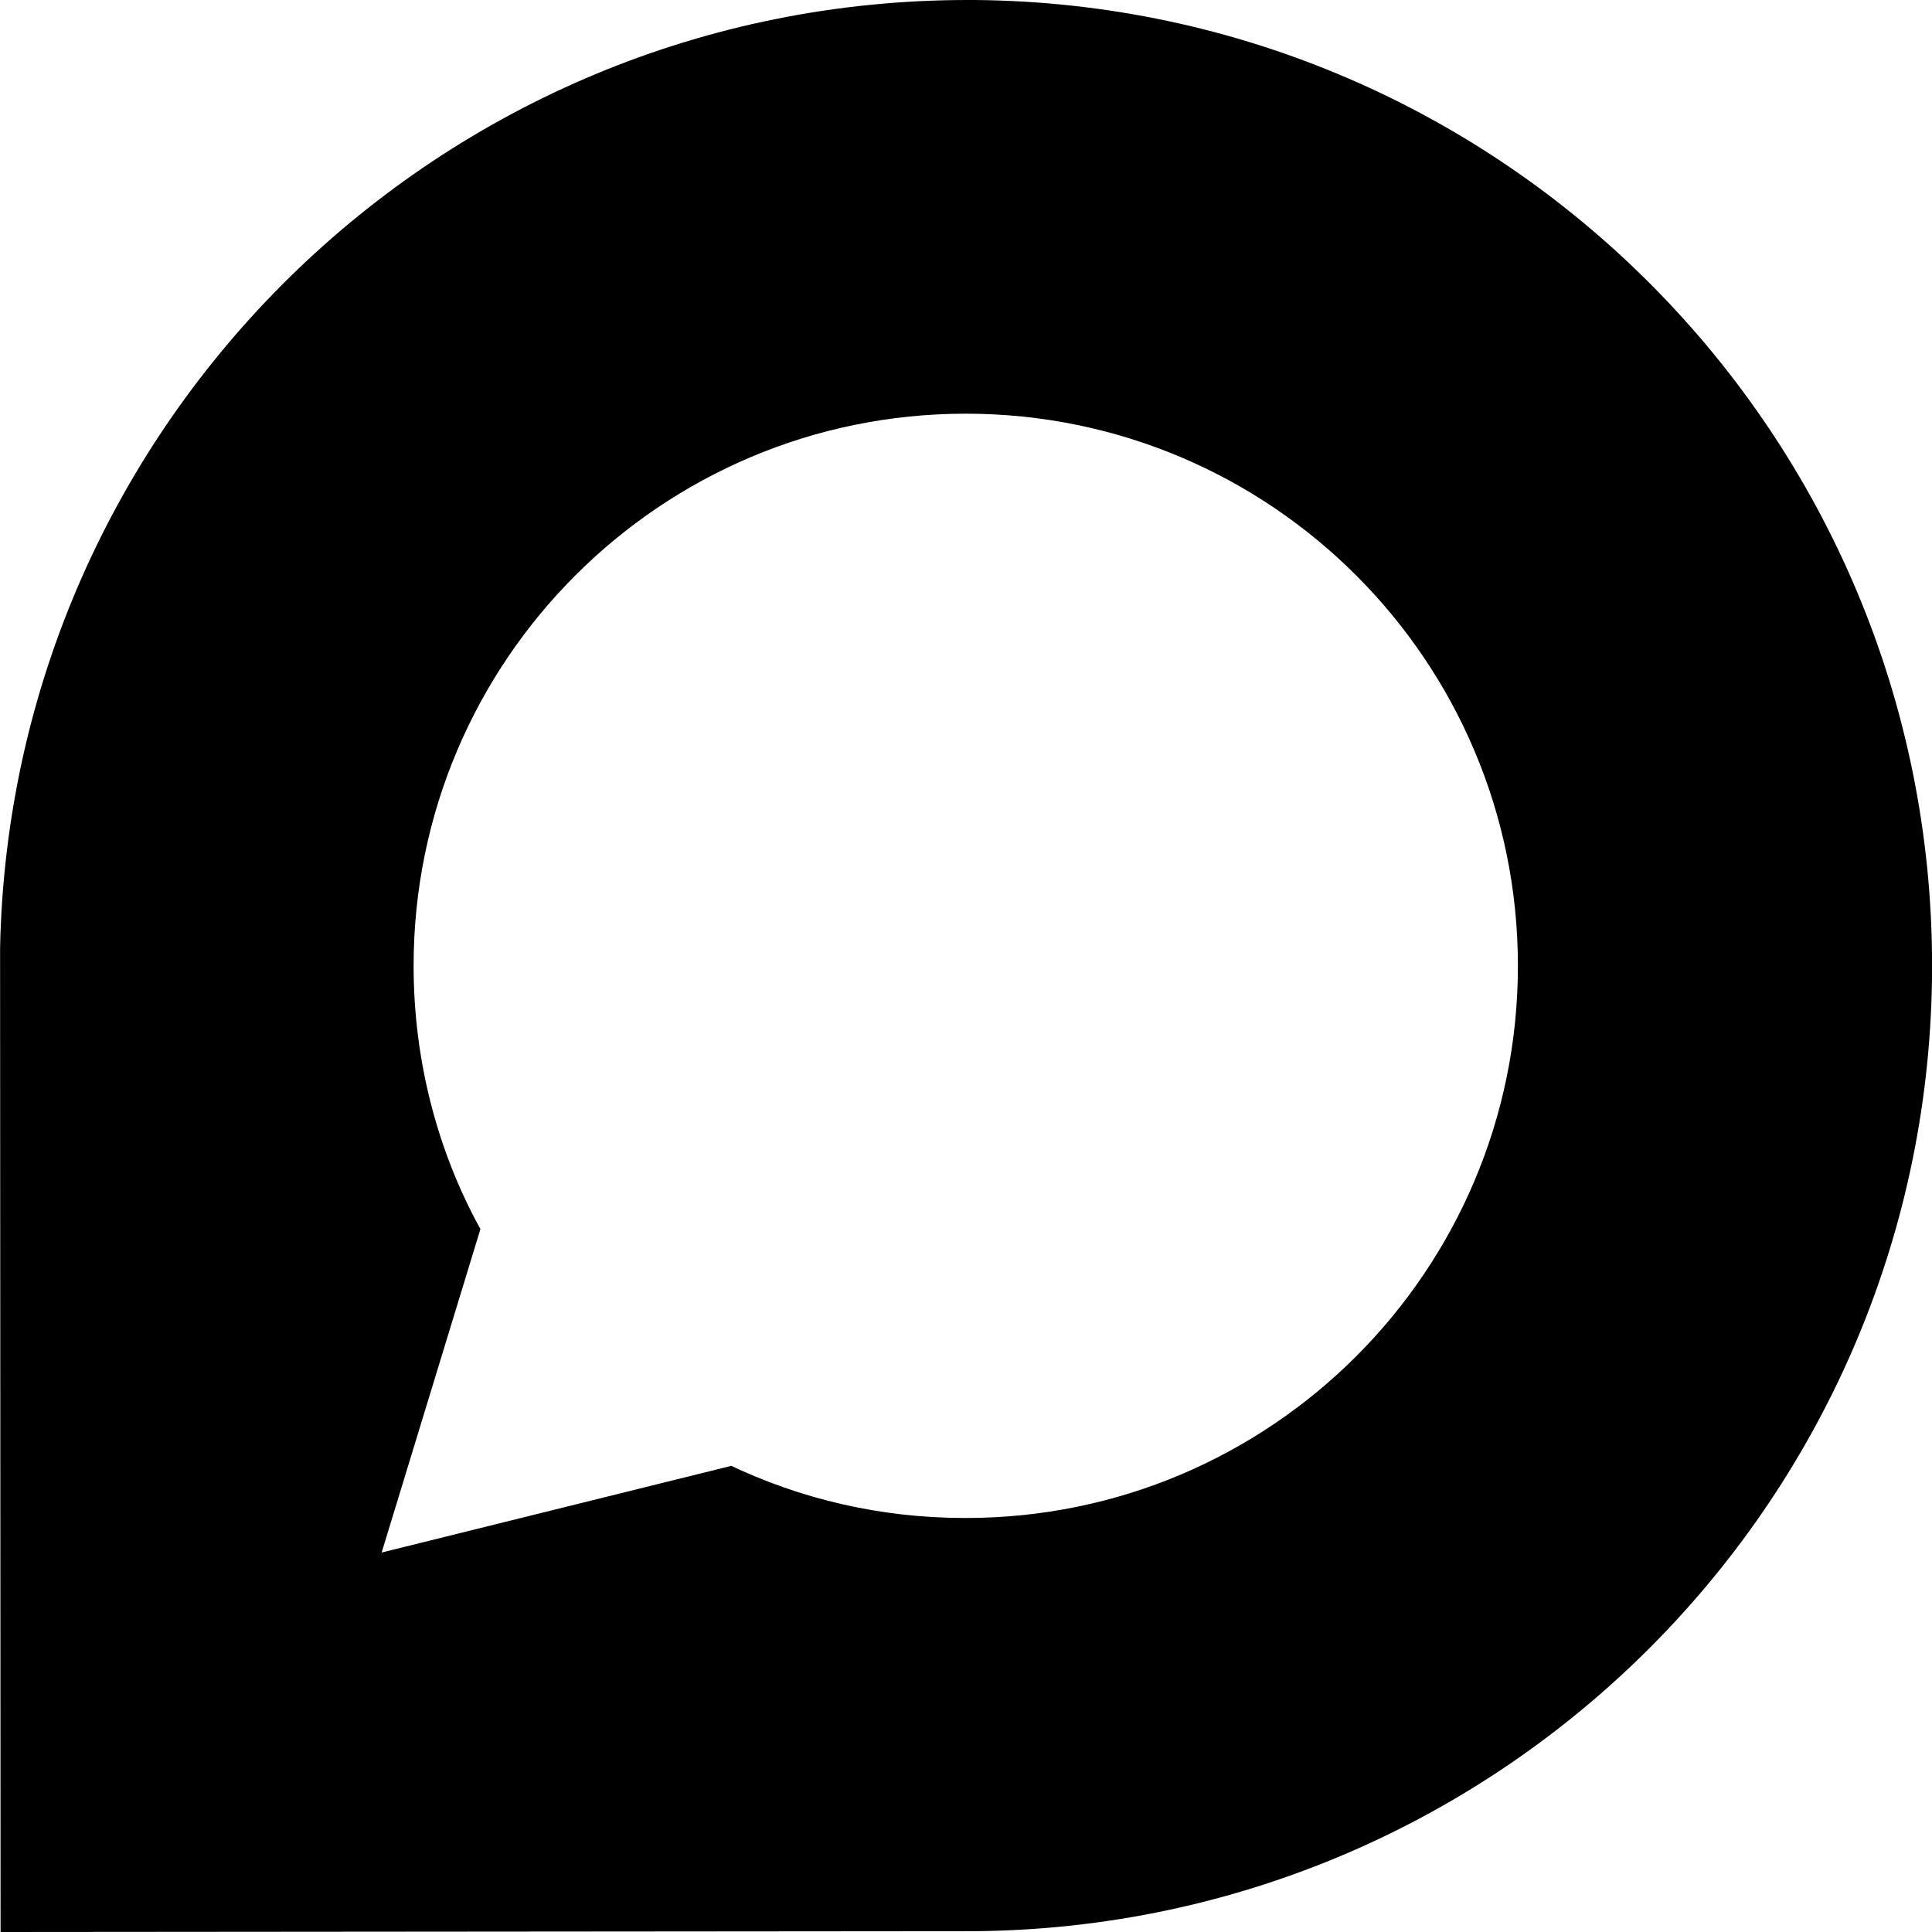
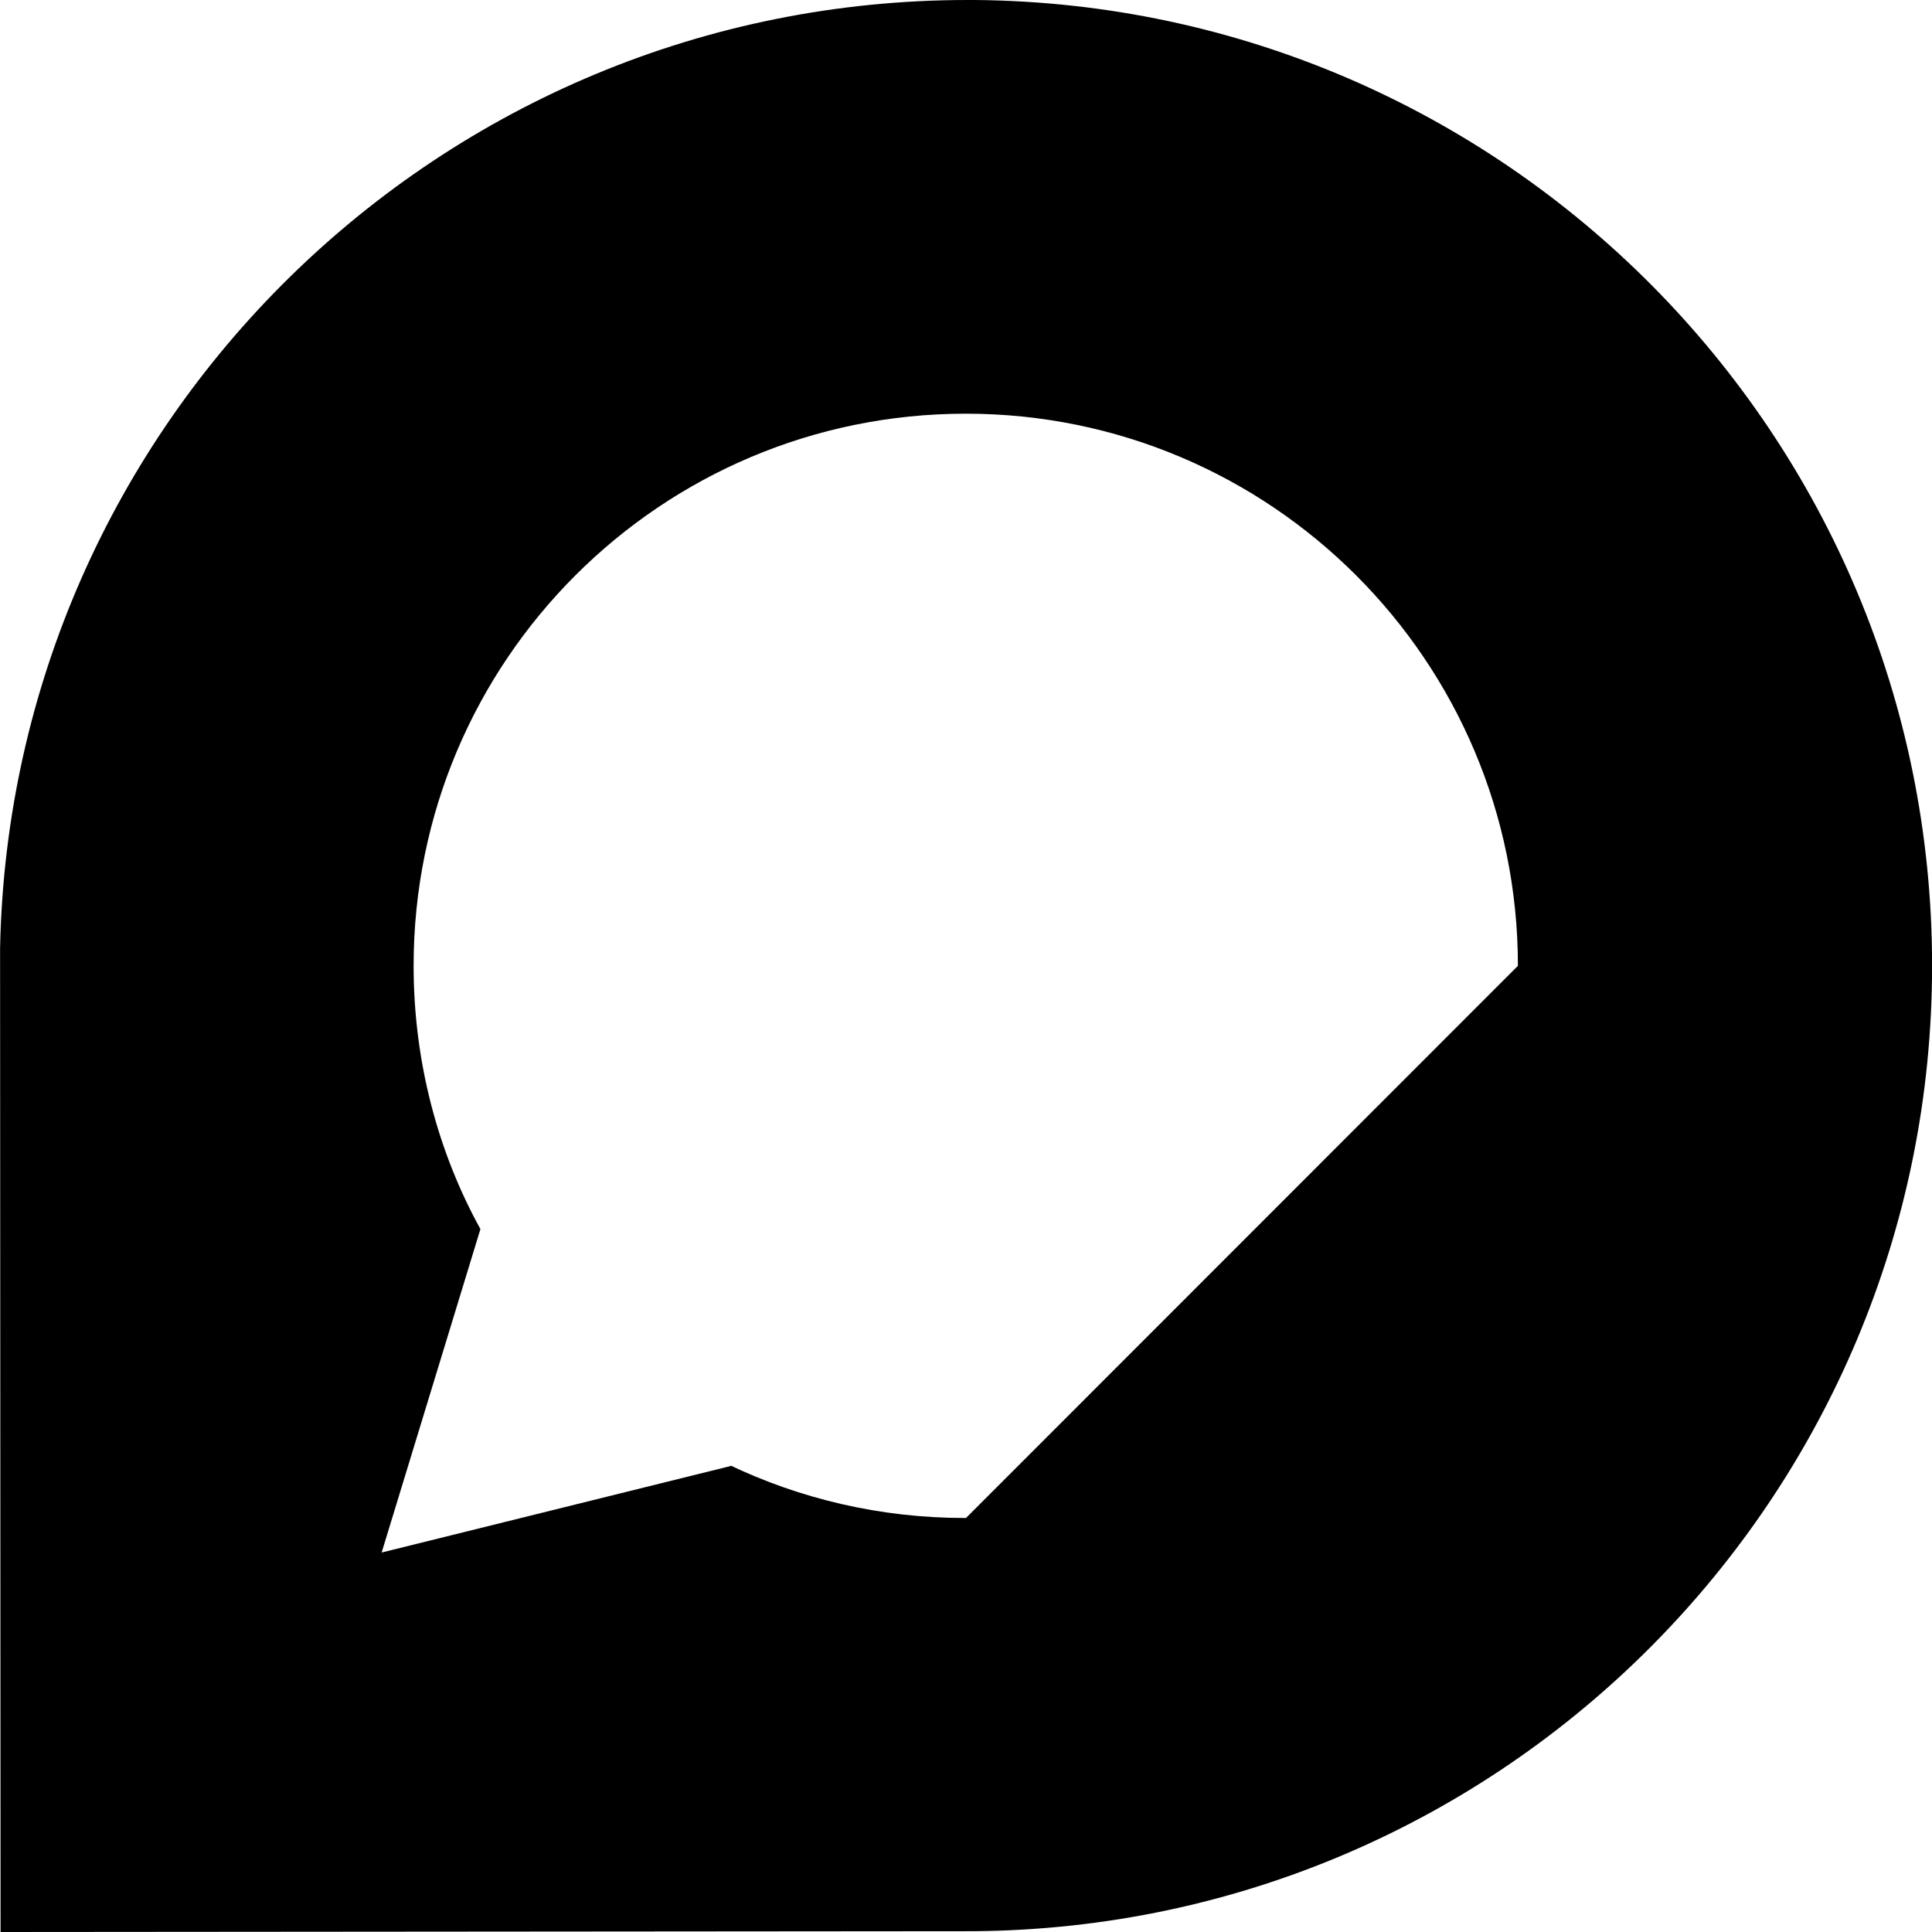
<svg xmlns="http://www.w3.org/2000/svg" viewBox="0 0 24 24">
-   <path d="m12.102 0c-.024 0-.053 0-.081 0-6.559 0-11.891 5.252-12.02 11.779v.012c0 .209.006 12.209.006 12.209l12.097-.01c6.582-.055 11.897-5.404 11.897-11.995s-5.315-11.939-11.892-11.995h-.005zm-.102 18.857c-.005 0-.01 0-.015 0-1.053 0-2.05-.239-2.94-.666l.041.018-4.345 1.077 1.227-4.018c-.522-.945-.83-2.072-.83-3.27 0-3.788 3.071-6.859 6.859-6.859s6.859 3.071 6.859 6.859c0 3.787-3.069 6.858-6.856 6.859z" />
+   <path d="m12.102 0c-.024 0-.053 0-.081 0-6.559 0-11.891 5.252-12.02 11.779v.012c0 .209.006 12.209.006 12.209l12.097-.01c6.582-.055 11.897-5.404 11.897-11.995s-5.315-11.939-11.892-11.995h-.005zm-.102 18.857c-.005 0-.01 0-.015 0-1.053 0-2.05-.239-2.94-.666l.041.018-4.345 1.077 1.227-4.018c-.522-.945-.83-2.072-.83-3.27 0-3.788 3.071-6.859 6.859-6.859s6.859 3.071 6.859 6.859z" />
</svg>